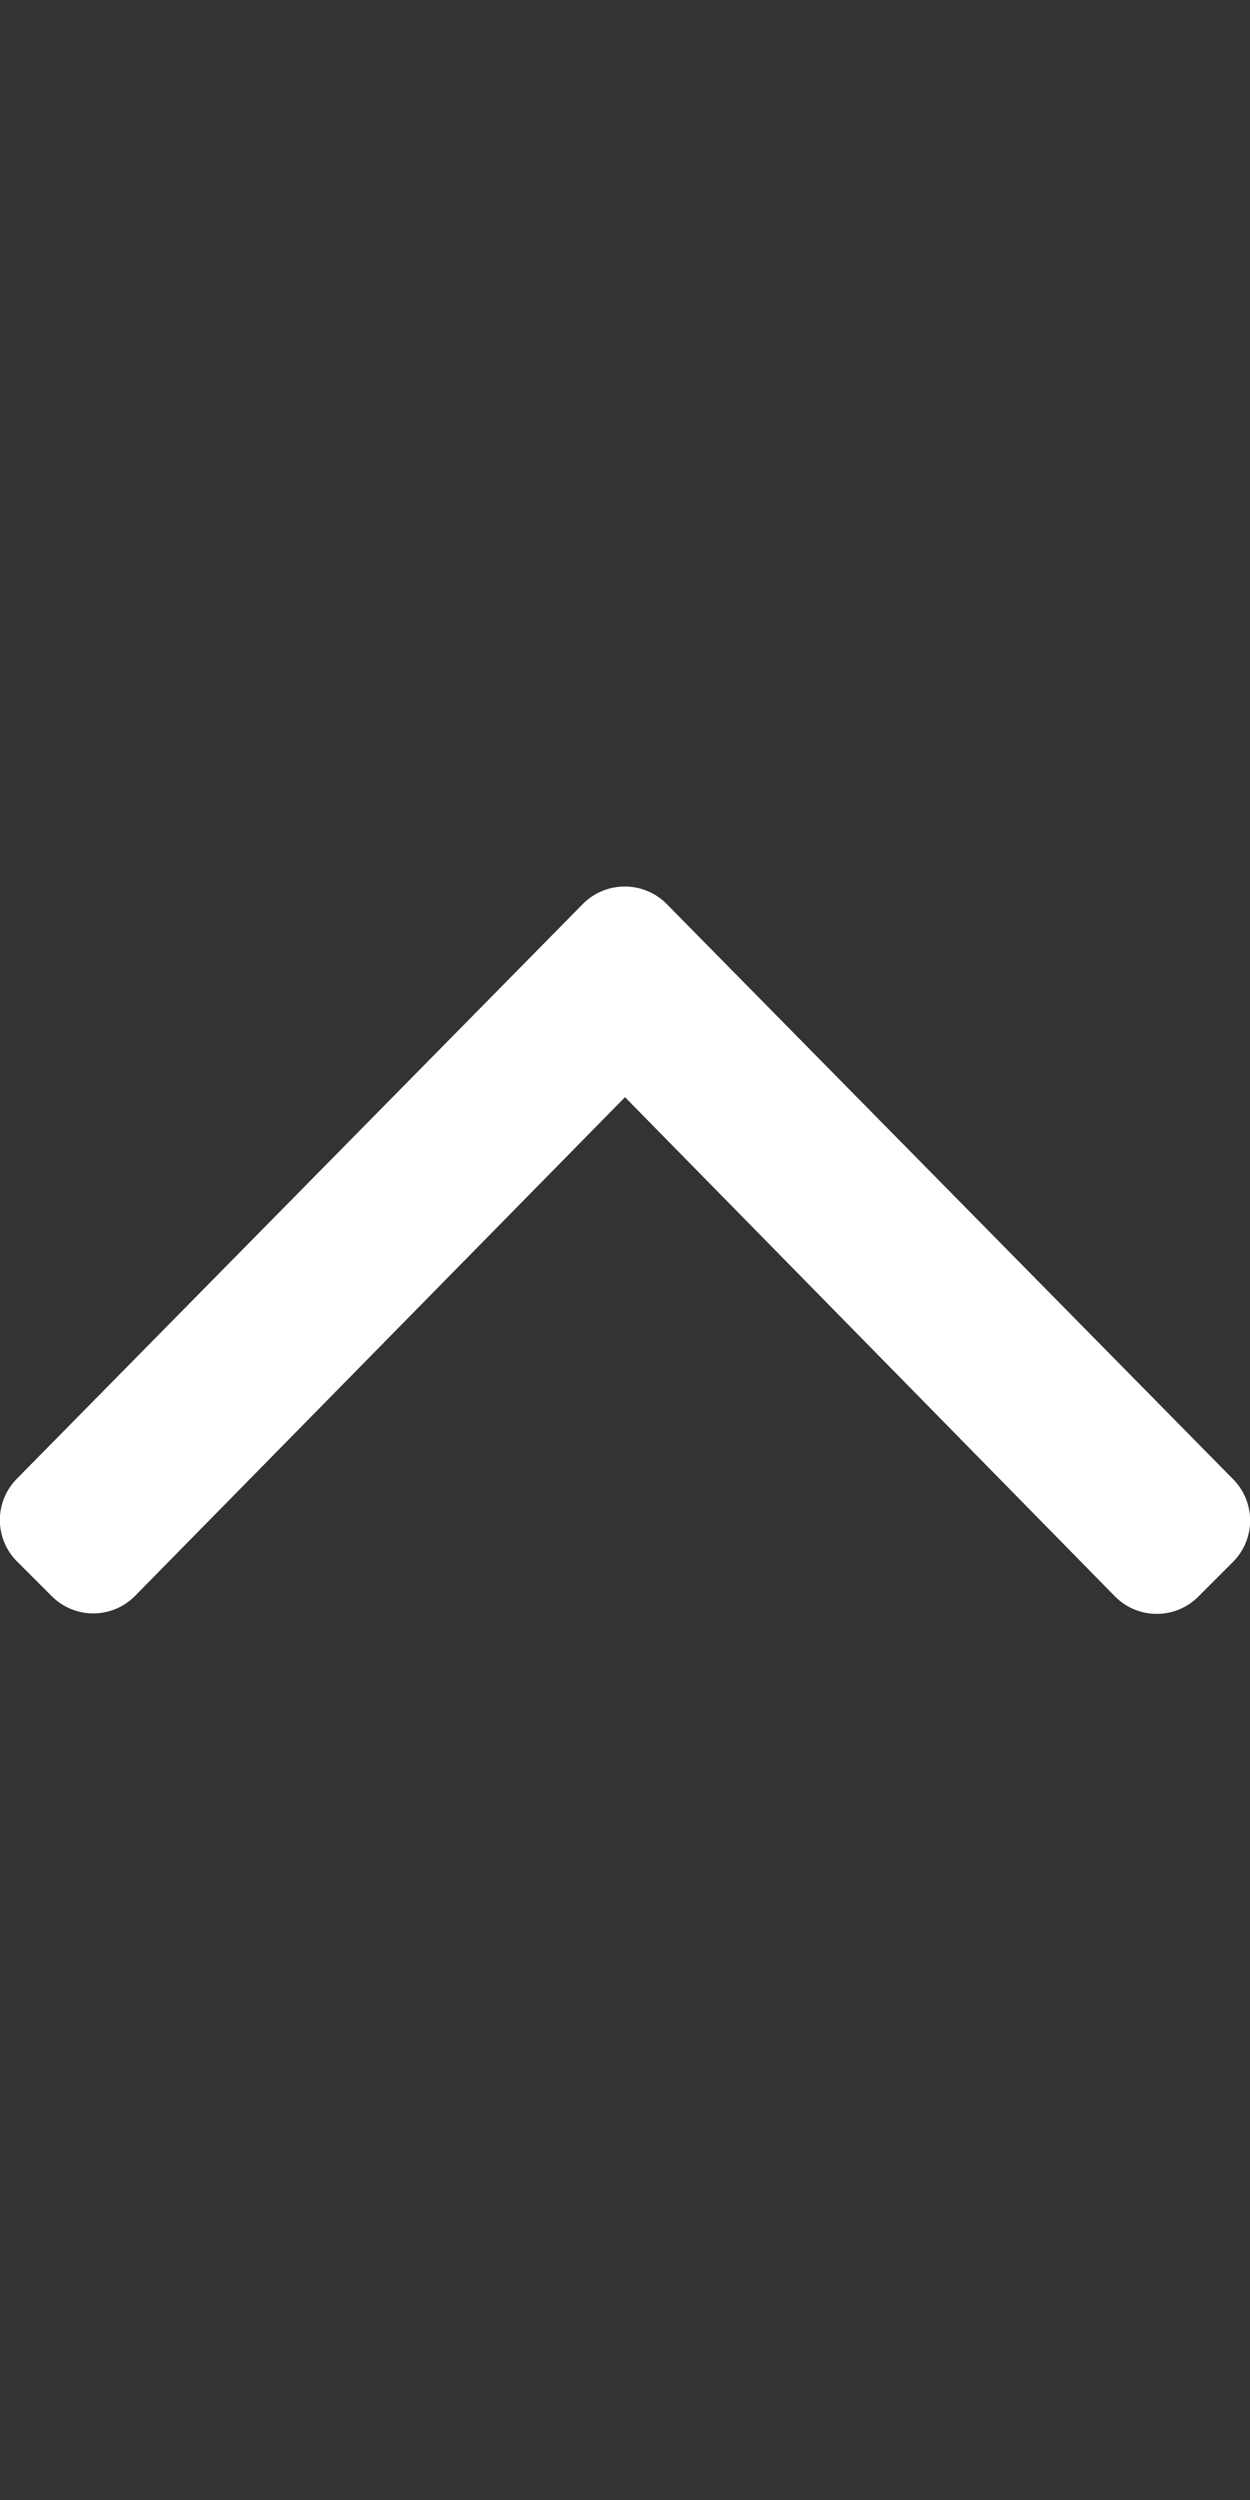
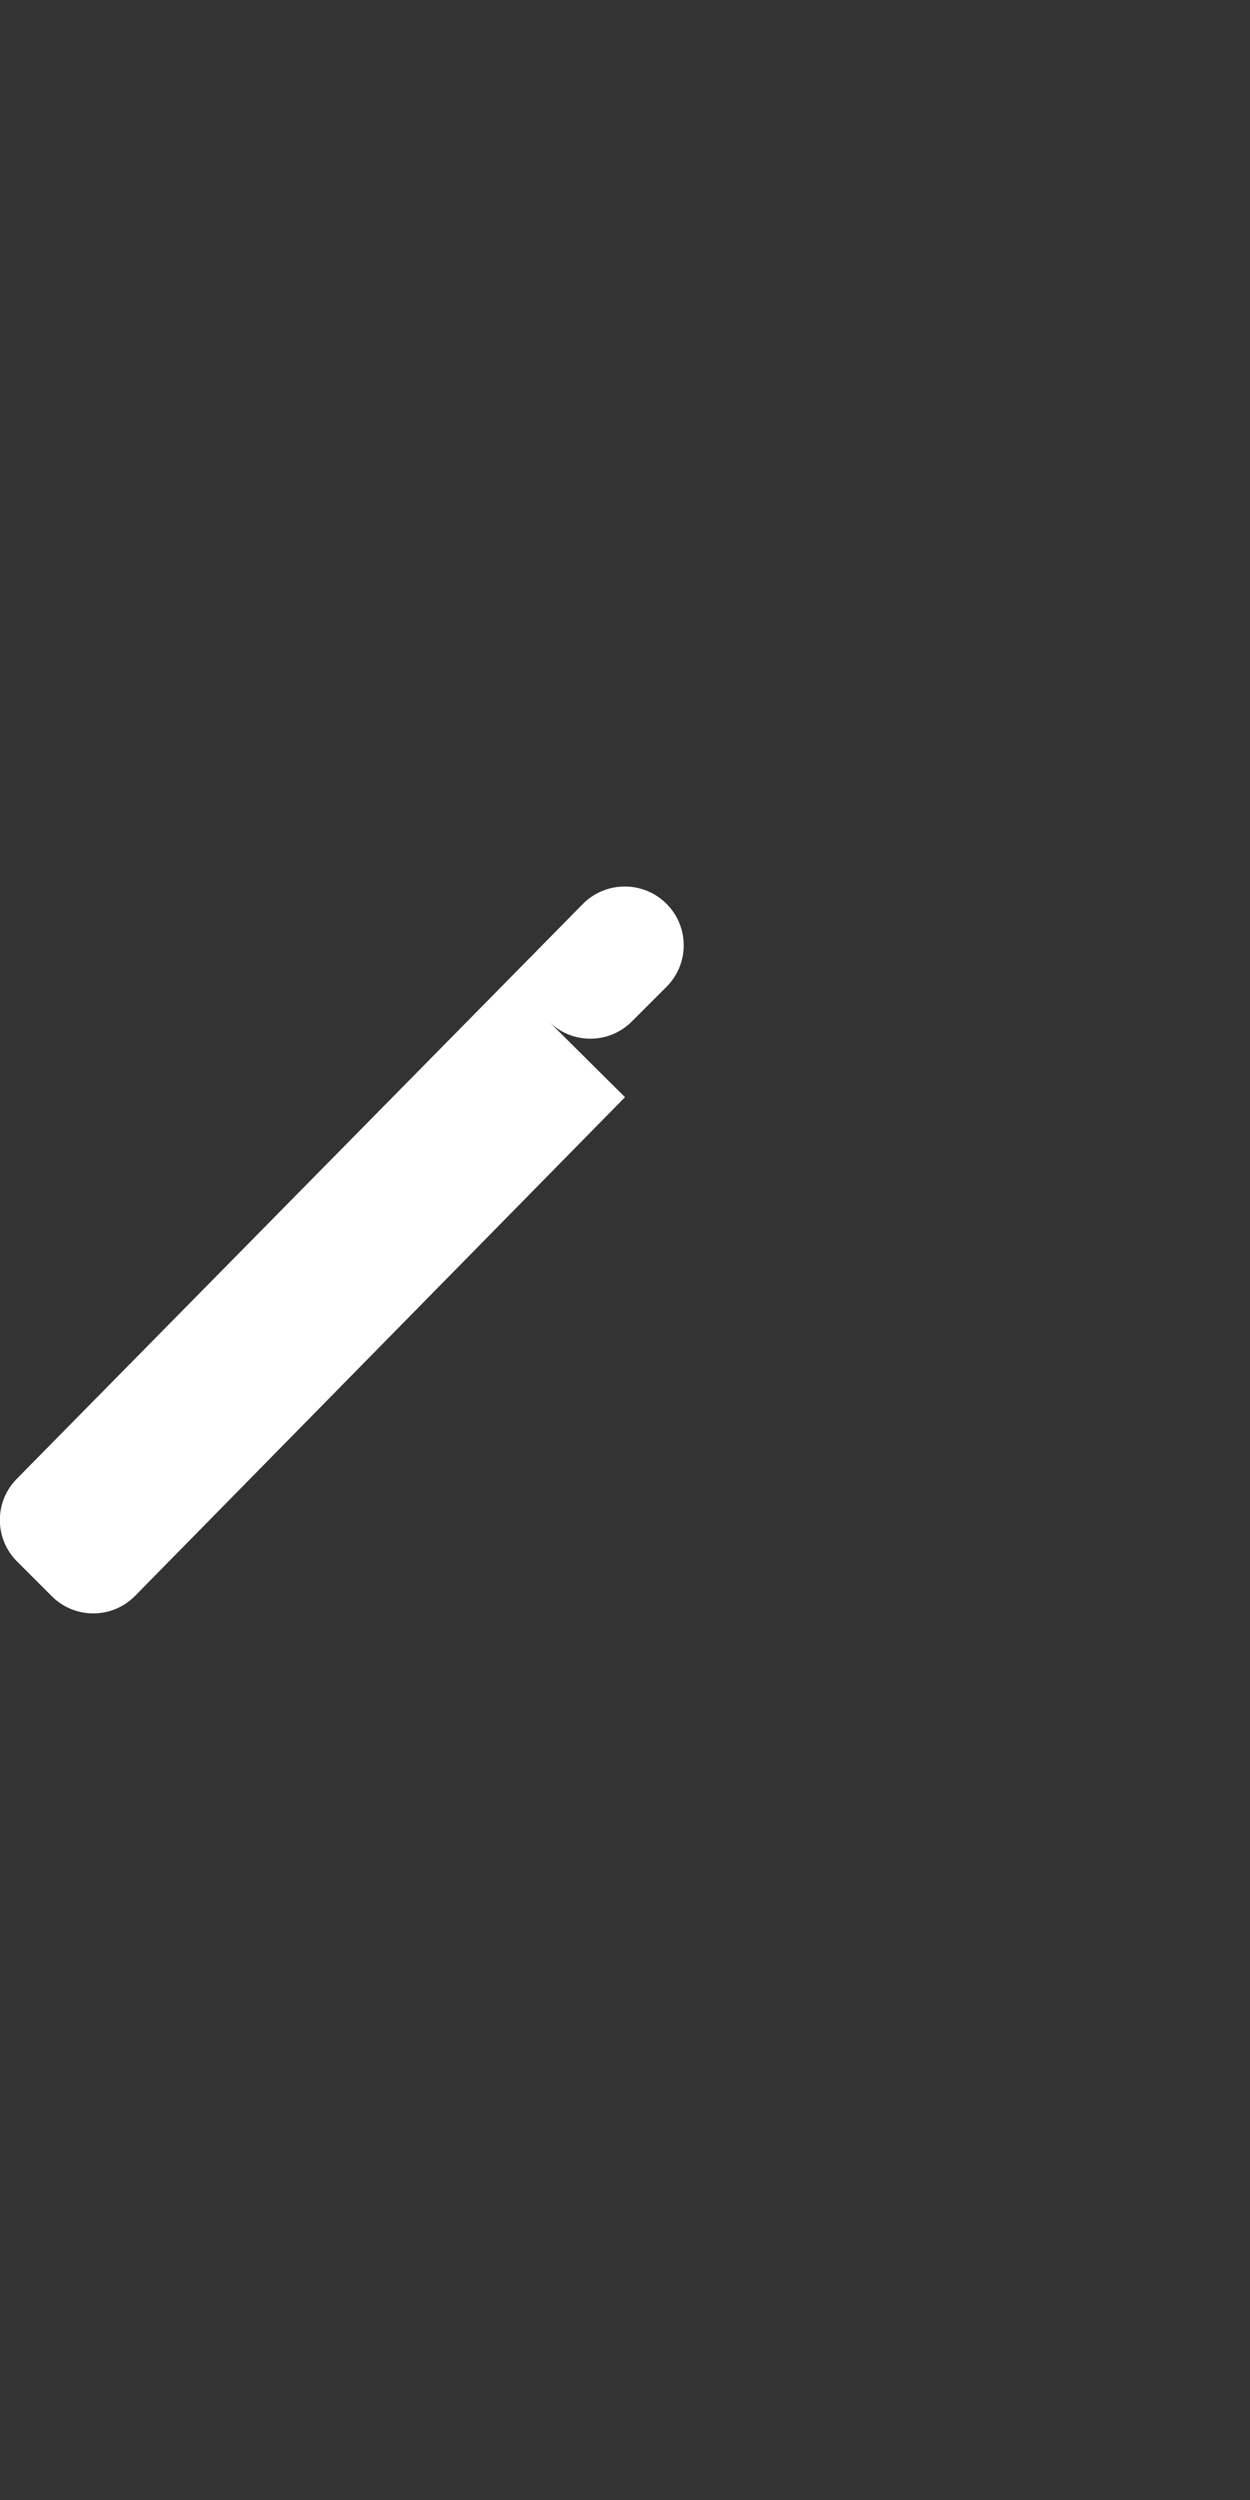
<svg xmlns="http://www.w3.org/2000/svg" aria-hidden="true" focusable="false" data-prefix="fal" data-icon="angle-up" class="svg-inline--fa fa-angle-up fa-w-8" role="img" viewBox="0 0 256 512">
  <rect x="0" y="0" width="256" height="512" fill="#333333" stroke="none" />
-   <path fill="#FFFFFF" d="M136.5 185.1l116 117.8c4.7 4.7 4.7 12.3 0 17l-7.1 7.1c-4.7 4.7-12.3 4.7-17 0L128 224.7 27.6 326.9c-4.7 4.7-12.3 4.7-17 0l-7.1-7.1c-4.7-4.7-4.7-12.3 0-17l116-117.8c4.7-4.6 12.3-4.6 17 .1z" />
+   <path fill="#FFFFFF" d="M136.5 185.1c4.7 4.7 4.7 12.3 0 17l-7.1 7.1c-4.7 4.7-12.3 4.7-17 0L128 224.7 27.6 326.9c-4.7 4.7-12.3 4.7-17 0l-7.1-7.1c-4.7-4.7-4.7-12.3 0-17l116-117.8c4.7-4.6 12.3-4.6 17 .1z" />
</svg>